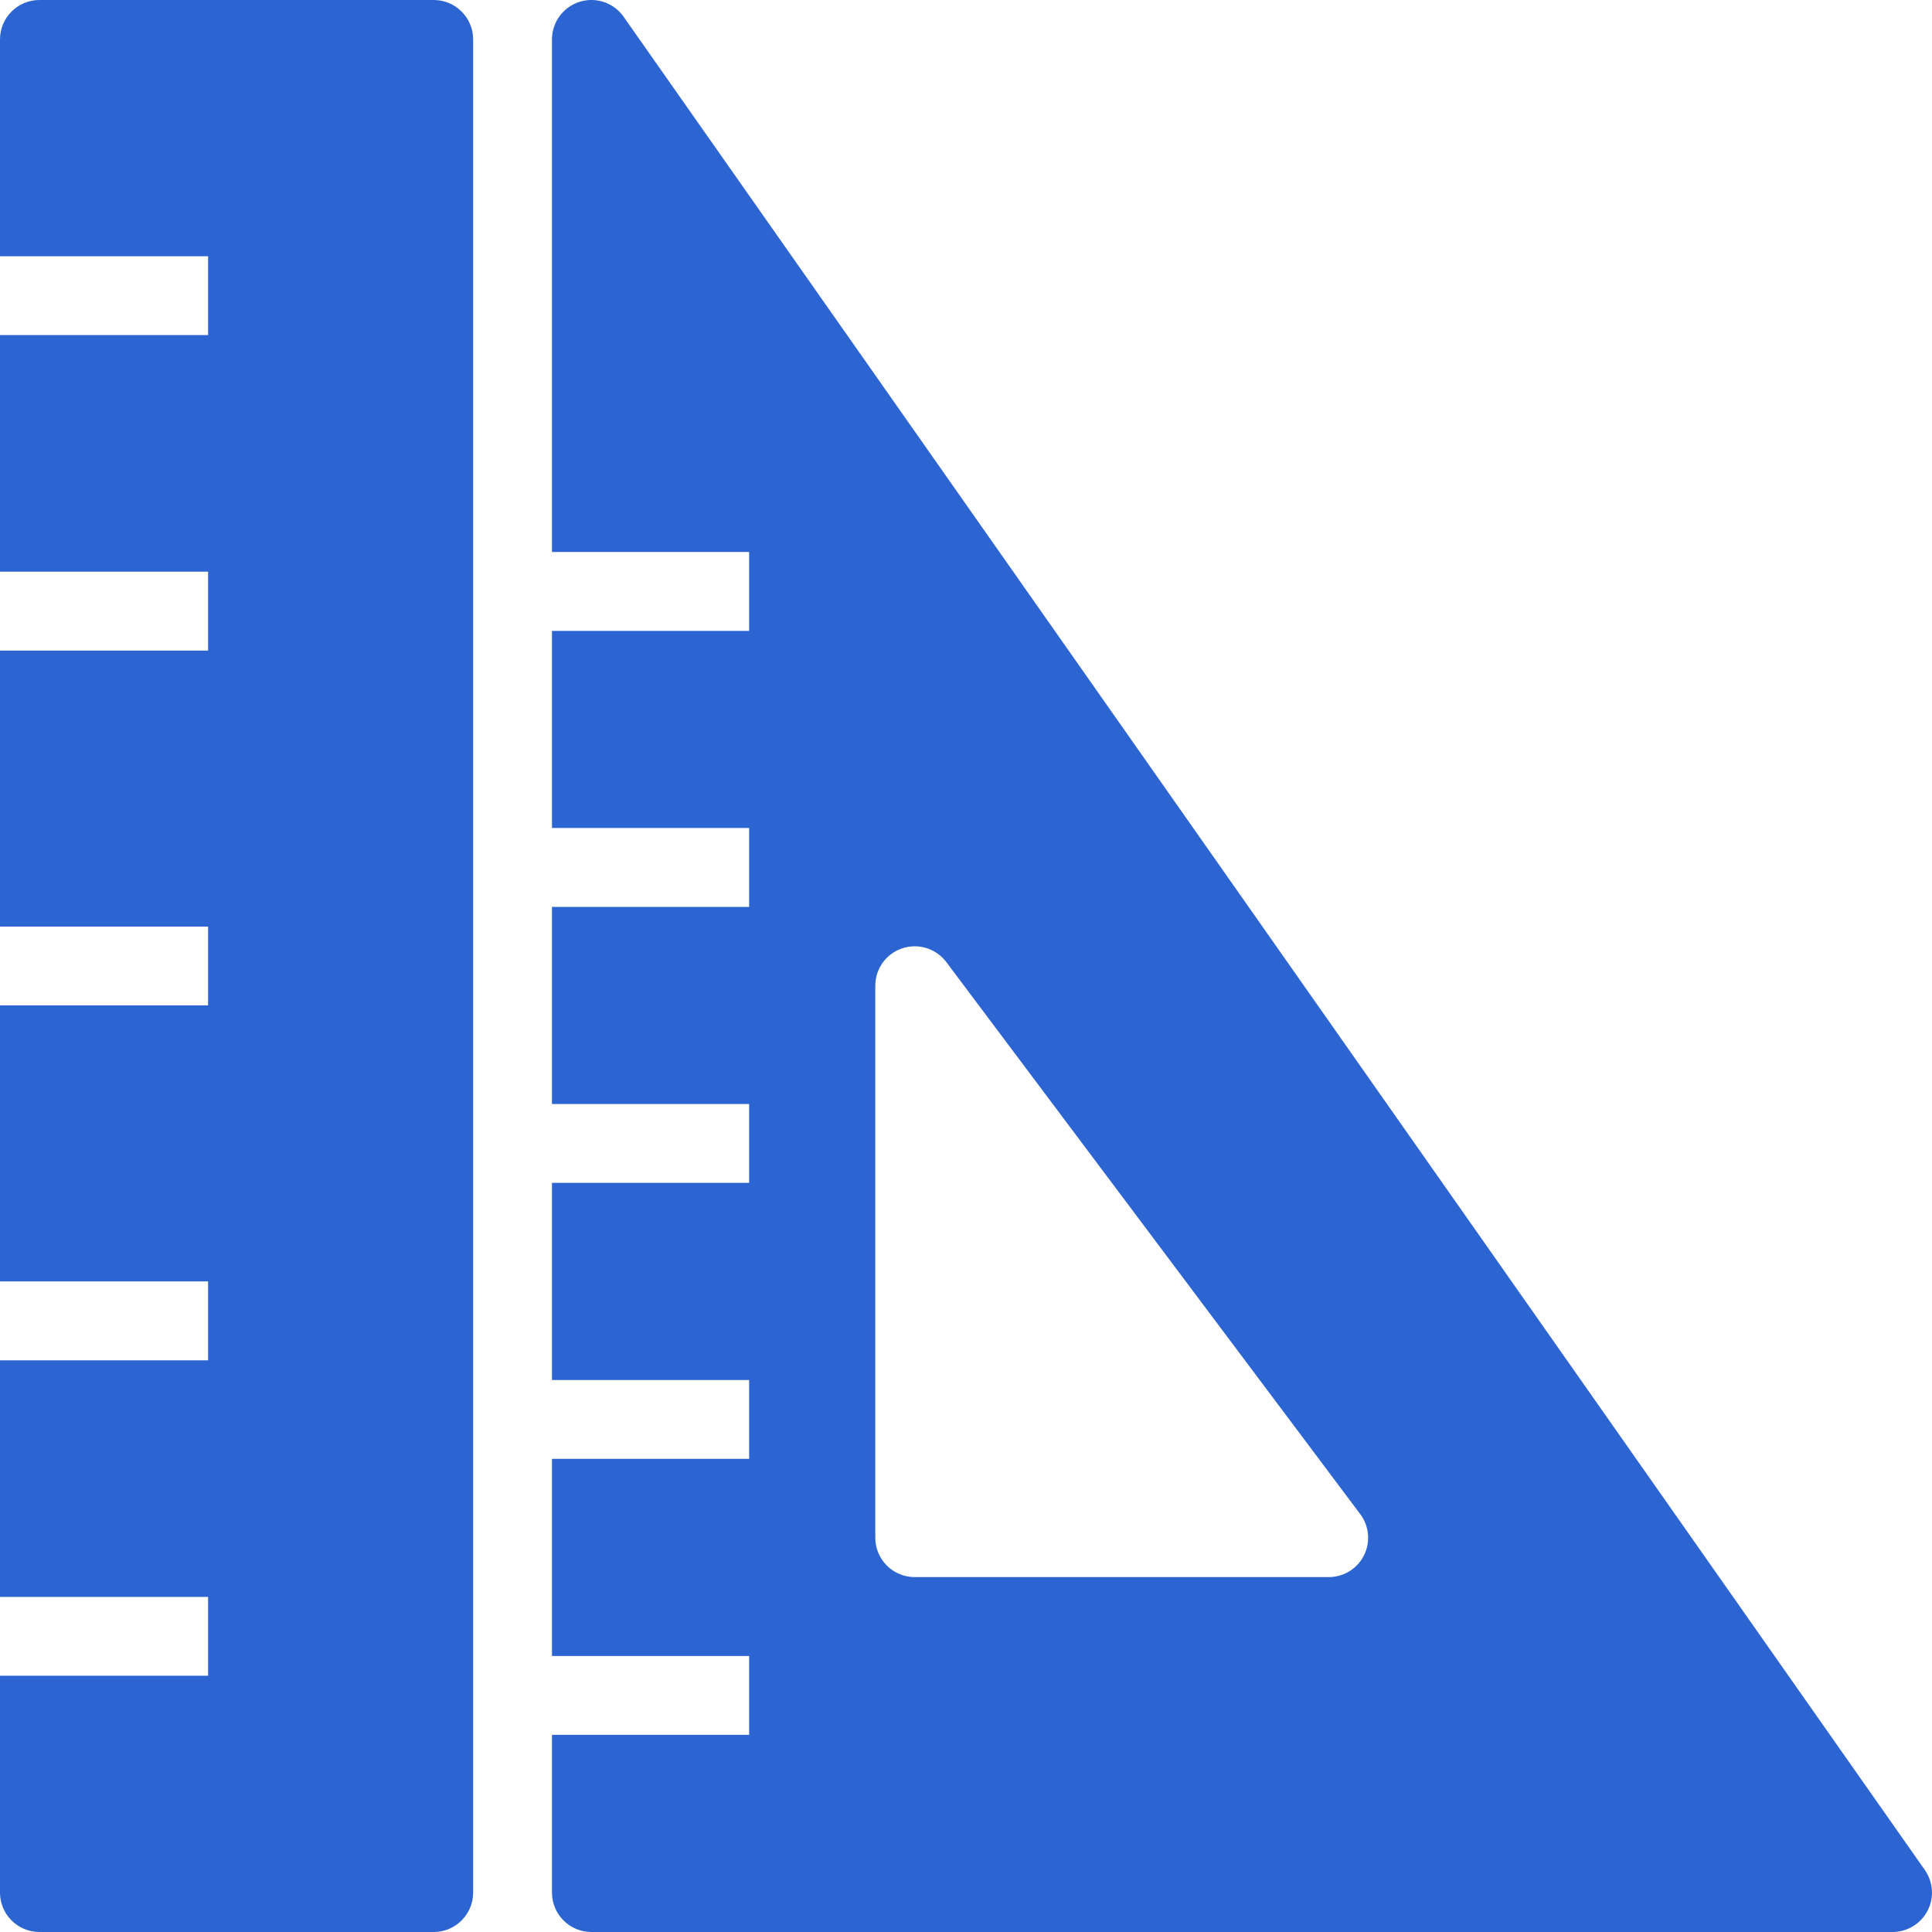
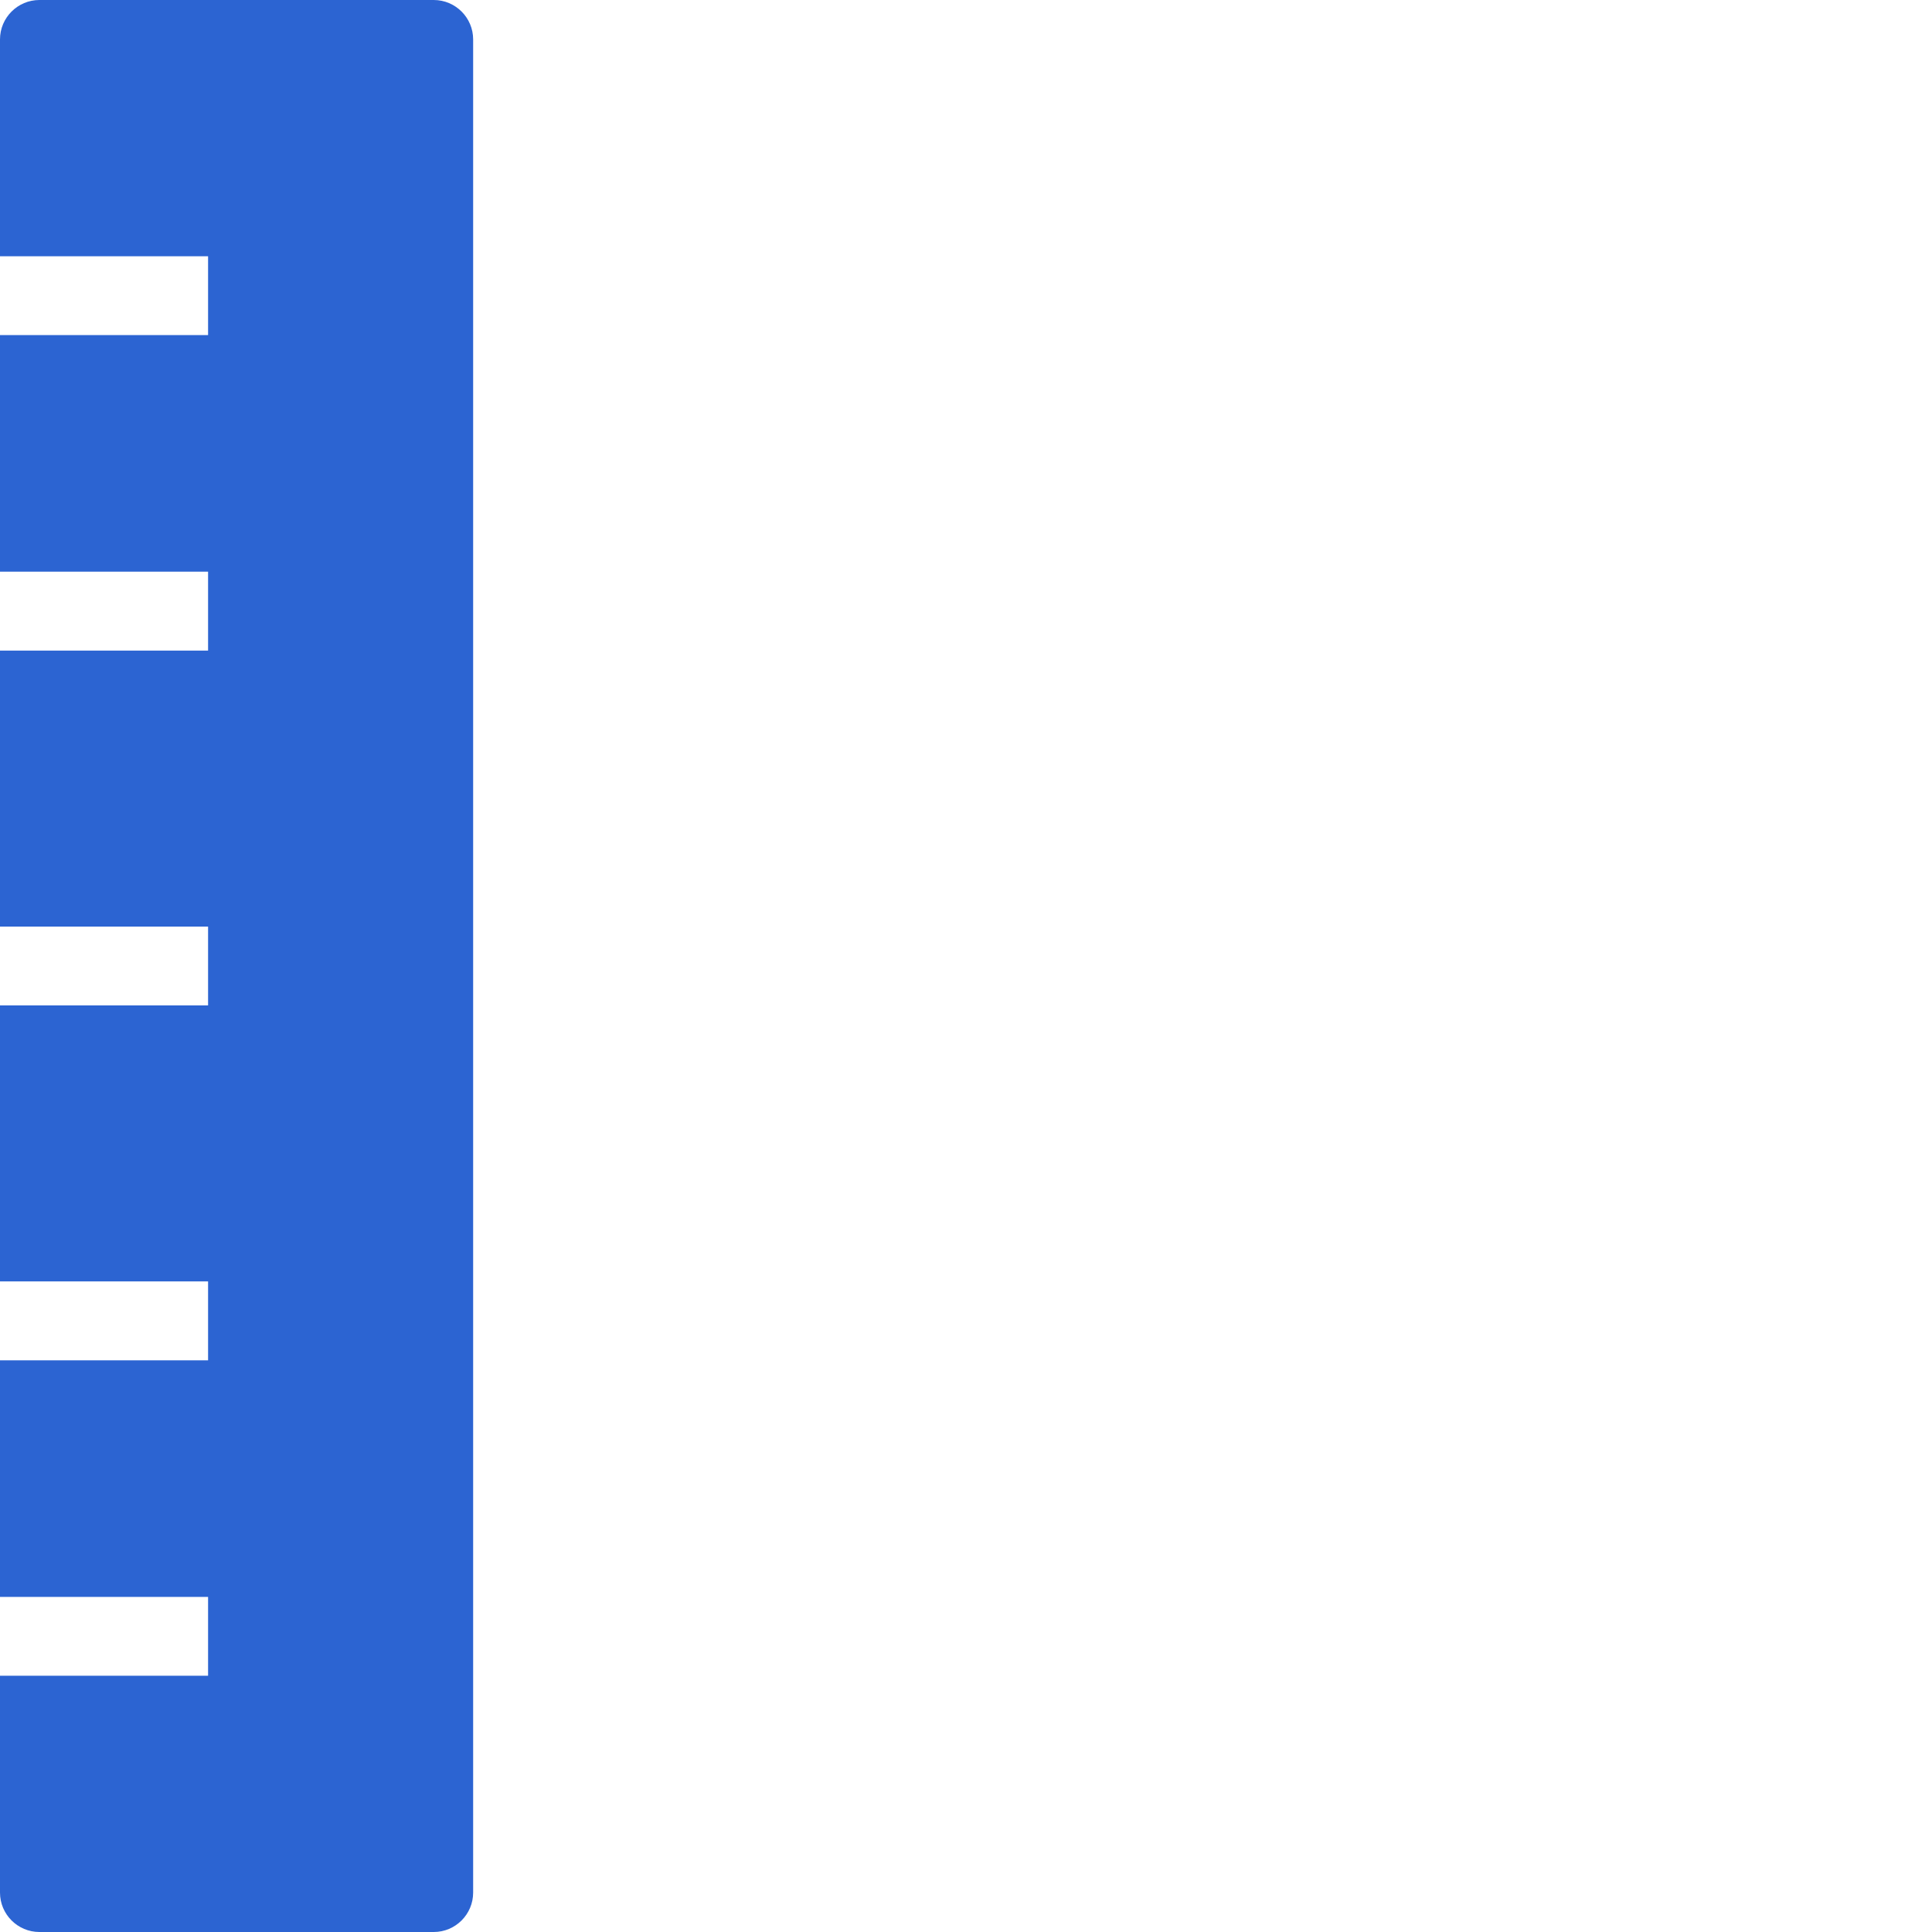
<svg xmlns="http://www.w3.org/2000/svg" width="20" height="20" viewBox="0 0 20 20" fill="none">
-   <path d="M19.925 19.357L6.456 0.174C6.354 0.028 6.169 -0.035 5.999 0.019C5.829 0.073 5.714 0.23 5.714 0.408V5.714H7.755V6.531H5.714V8.571H7.755V9.388H5.714V11.429H7.755V12.245H5.714V14.286H7.755V15.102H5.714V17.143H7.755V17.959H5.714V19.592C5.714 19.817 5.897 20 6.122 20H19.591C19.744 20 19.883 19.915 19.954 19.78C20.024 19.645 20.013 19.482 19.925 19.357ZM14.12 16.101C14.051 16.239 13.909 16.326 13.755 16.326H9.469C9.244 16.326 9.061 16.144 9.061 15.918V10.204C9.061 10.028 9.173 9.872 9.34 9.817C9.507 9.761 9.69 9.819 9.796 9.959L14.081 15.674C14.174 15.797 14.189 15.963 14.12 16.101Z" fill="#2C64D2" />
  <path d="M4.49 0H0.408C0.183 0 0 0.183 0 0.408V2.653H2.154V3.469H0V5.918H2.154V6.735H0V9.592H2.154V10.408H0V13.265H2.154V14.082H0V16.531H2.154V17.347H0V19.592C0 19.817 0.183 20 0.408 20H4.49C4.715 20 4.898 19.817 4.898 19.592V0.408C4.898 0.183 4.715 0 4.49 0Z" fill="#2C64D2" />
</svg>